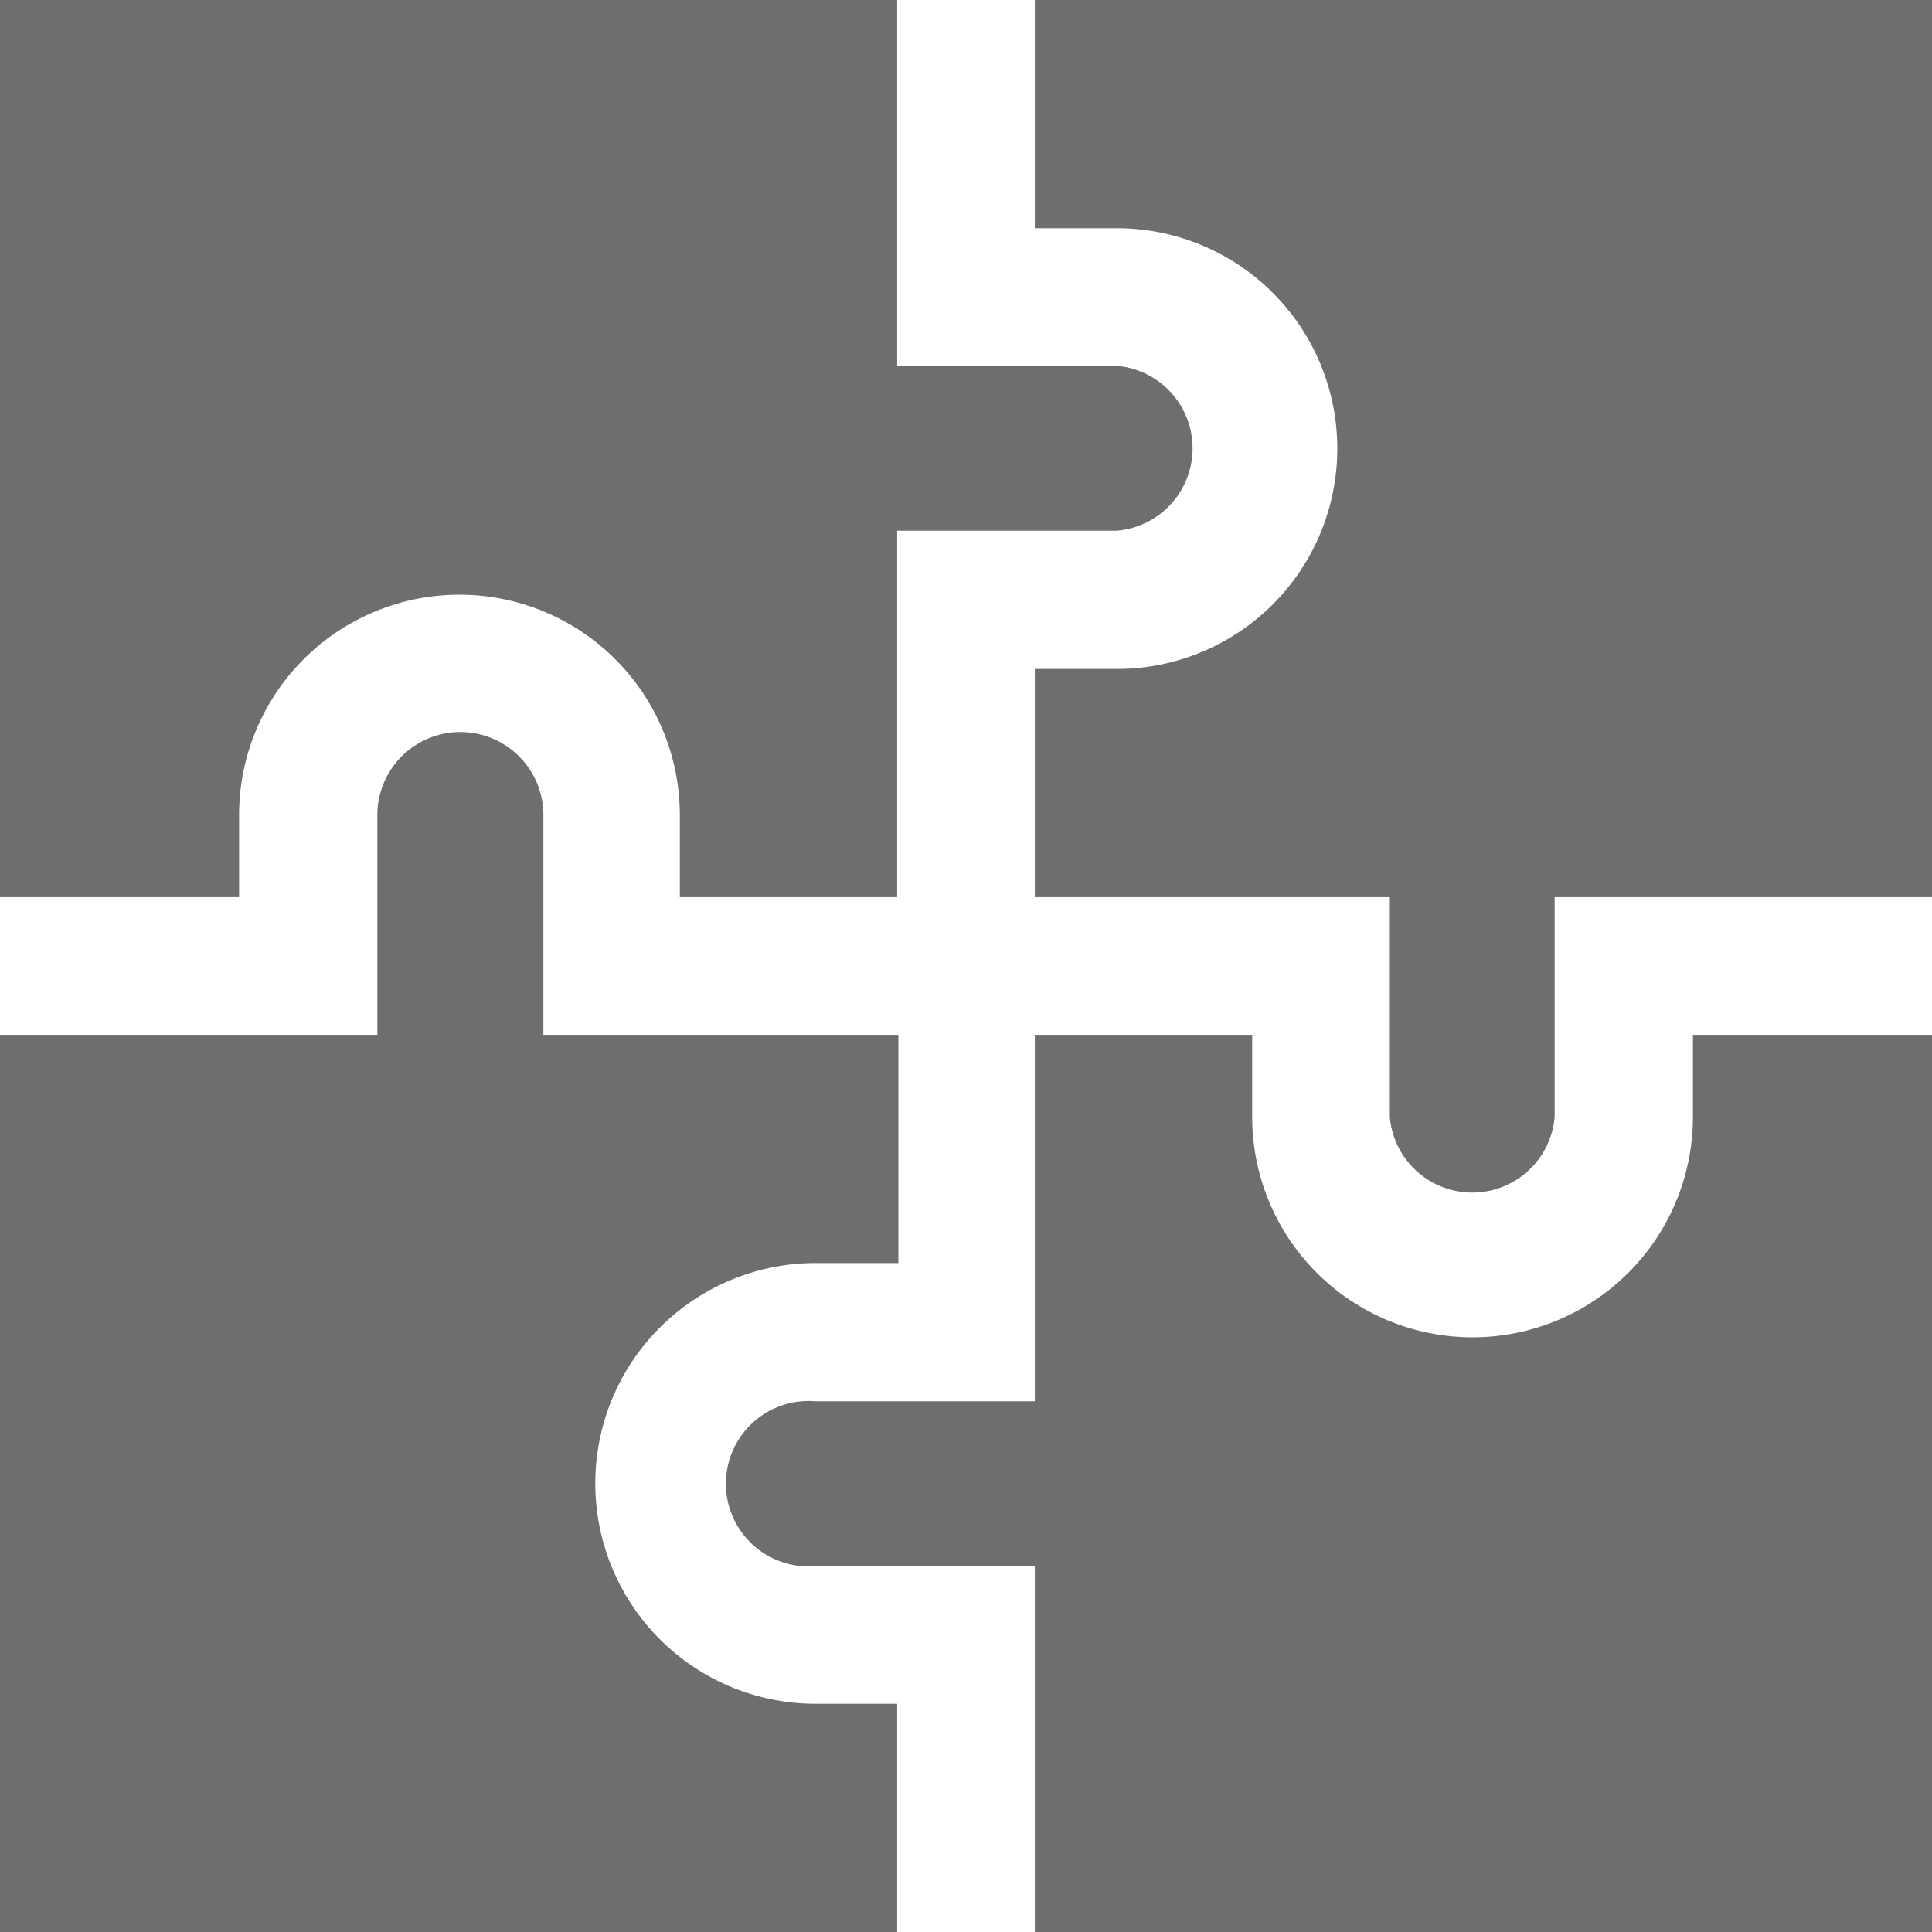
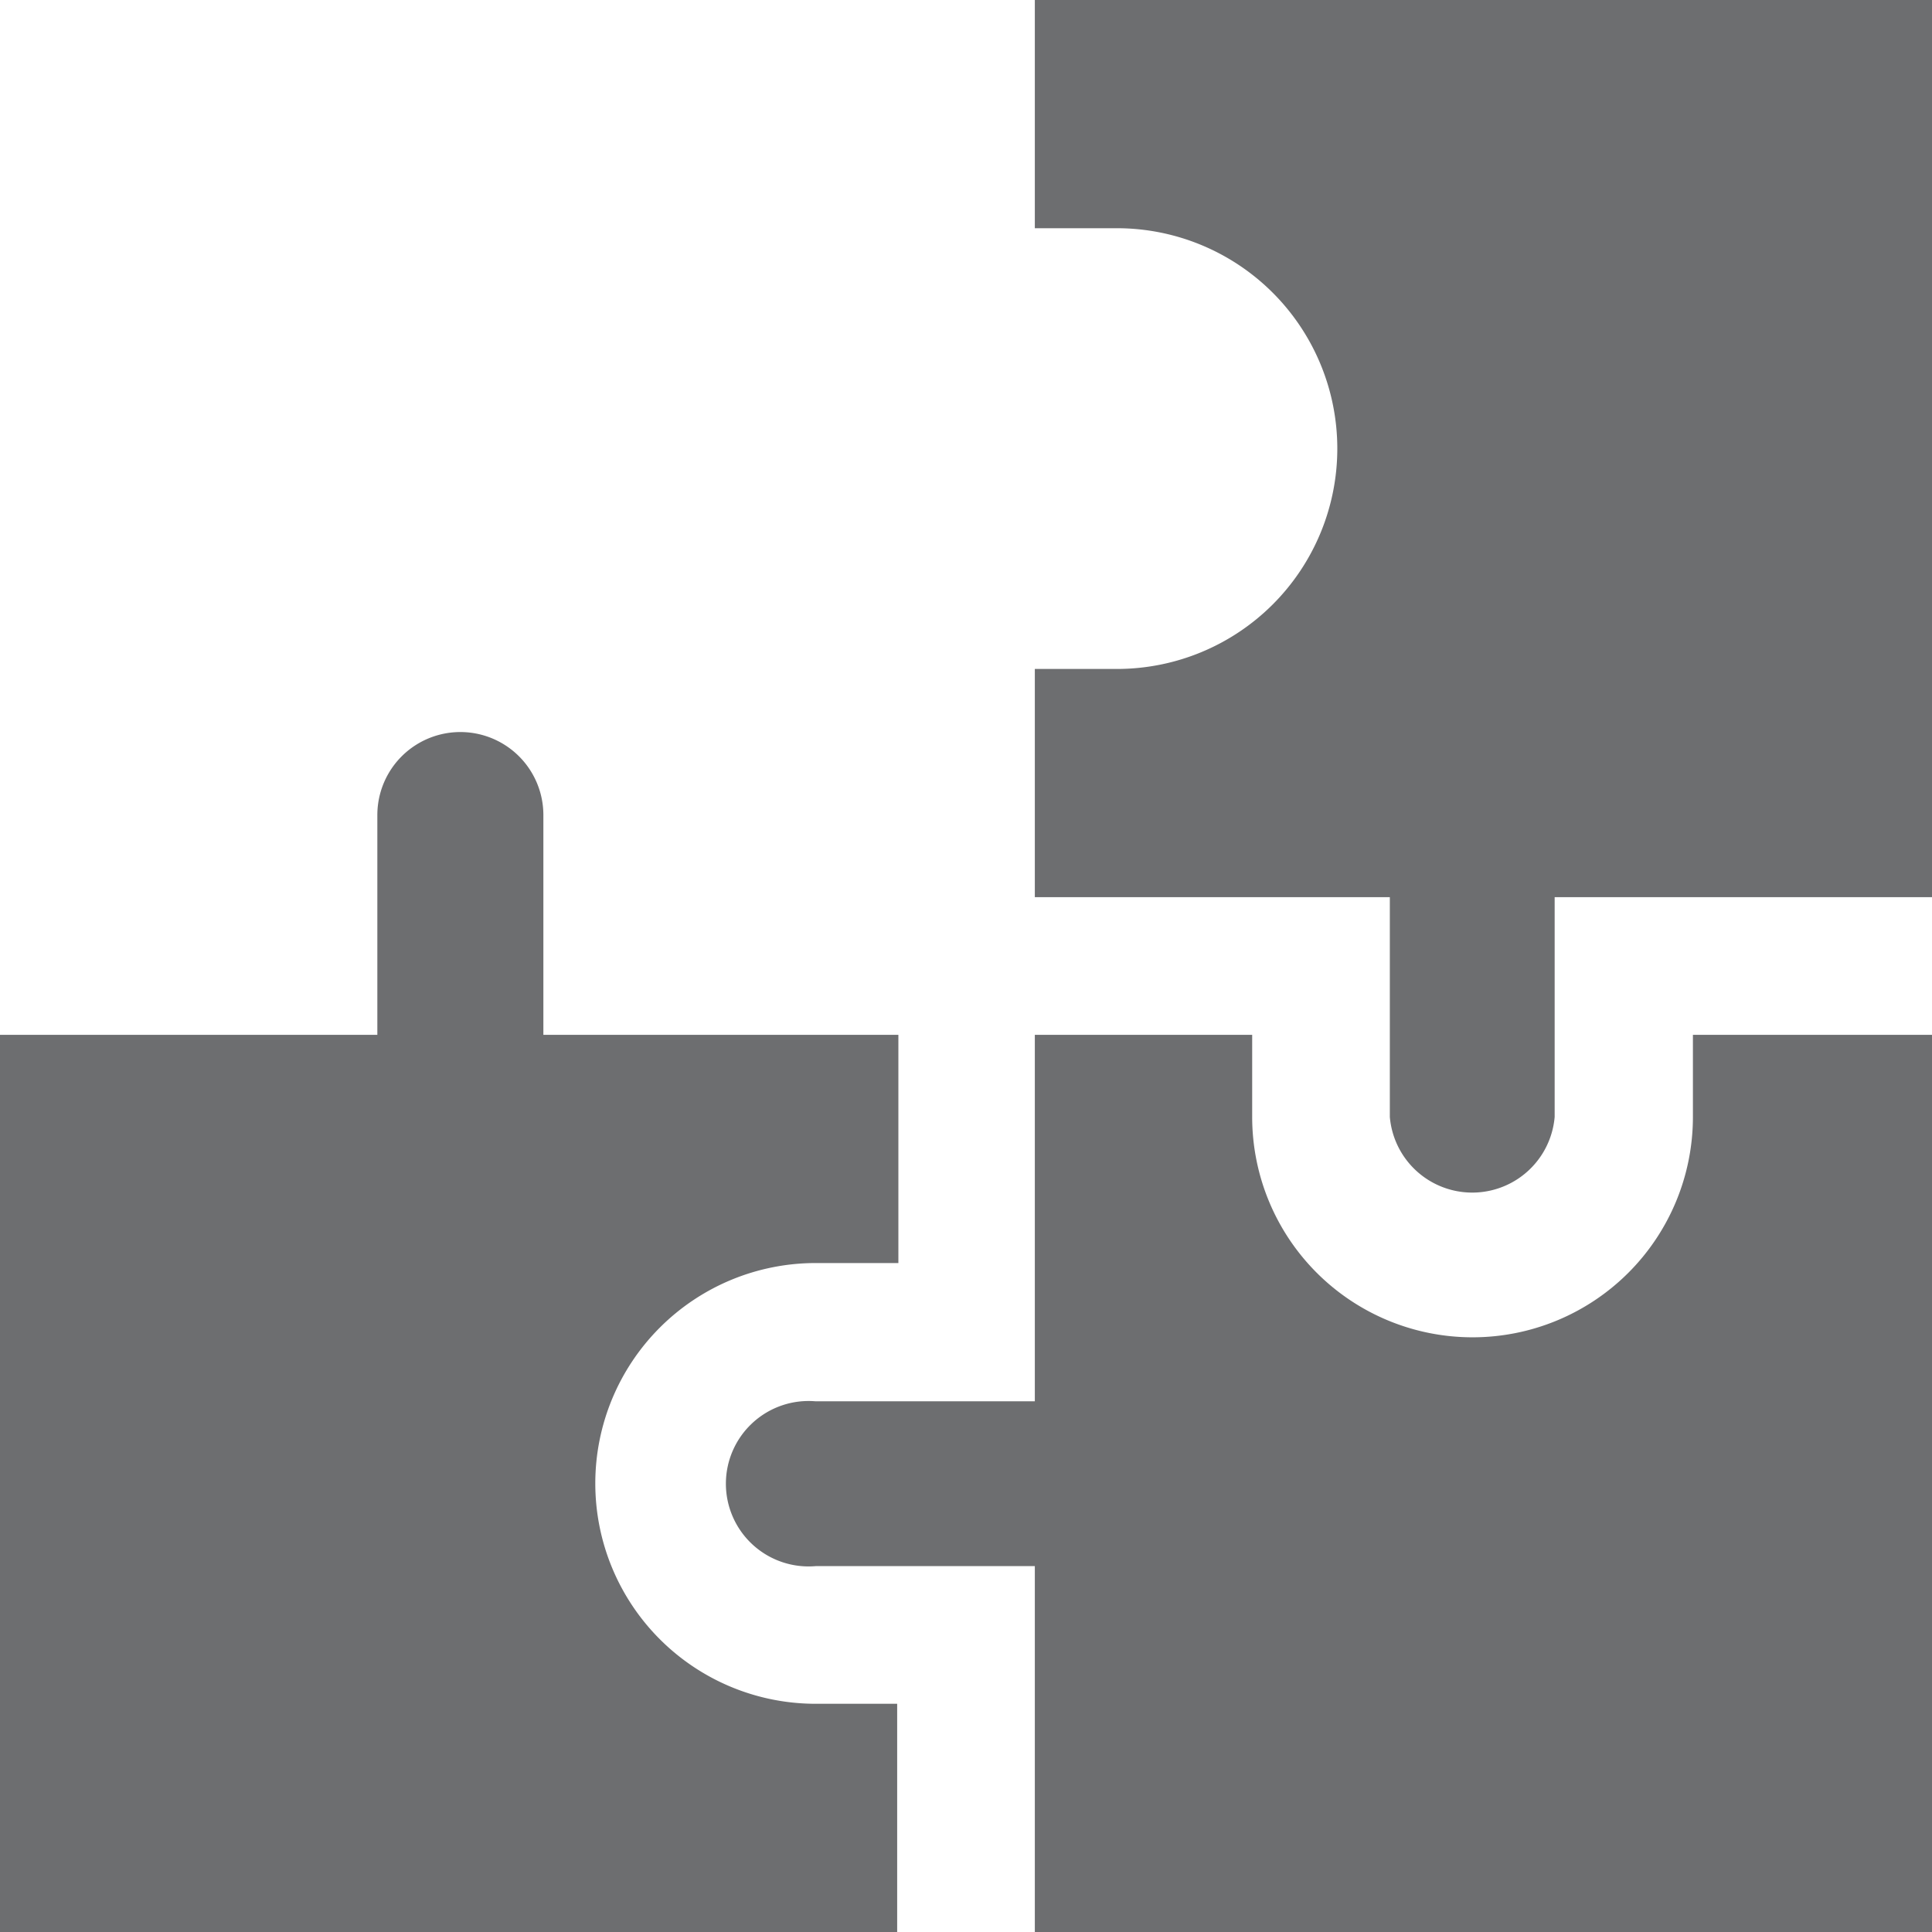
<svg xmlns="http://www.w3.org/2000/svg" id="Layer_1" data-name="Layer 1" viewBox="0 0 32 32">
  <defs>
    <style>.cls-1{fill:#6d6e70;}</style>
  </defs>
  <title>42</title>
-   <path class="cls-1" d="M0,0H14.86V6.06H18.5a1.37,1.37,0,0,1,0,2.73H14.86v6.07h-3.6V13.5a3.65,3.65,0,0,0-7.3,0v1.36H0Z" />
  <path class="cls-1" d="M0,32V17.14H6.25V13.5A1.37,1.37,0,0,1,9,13.5v3.64h5.88v3.78H13.51a3.65,3.65,0,1,0,0,7.3h1.35V32Z" />
  <path class="cls-1" d="M32,32H17.14V25.94H13.51a1.37,1.37,0,1,1,0-2.73h3.63V17.14h3.6V18.5a3.65,3.65,0,1,0,7.3,0V17.14h4Z" />
  <path class="cls-1" d="M25.75,14.86V18.5a1.37,1.37,0,0,1-2.73,0V14.86H17.14V11.08H18.5a3.65,3.65,0,0,0,0-7.3H17.14V0H32V14.86Z" />
</svg>